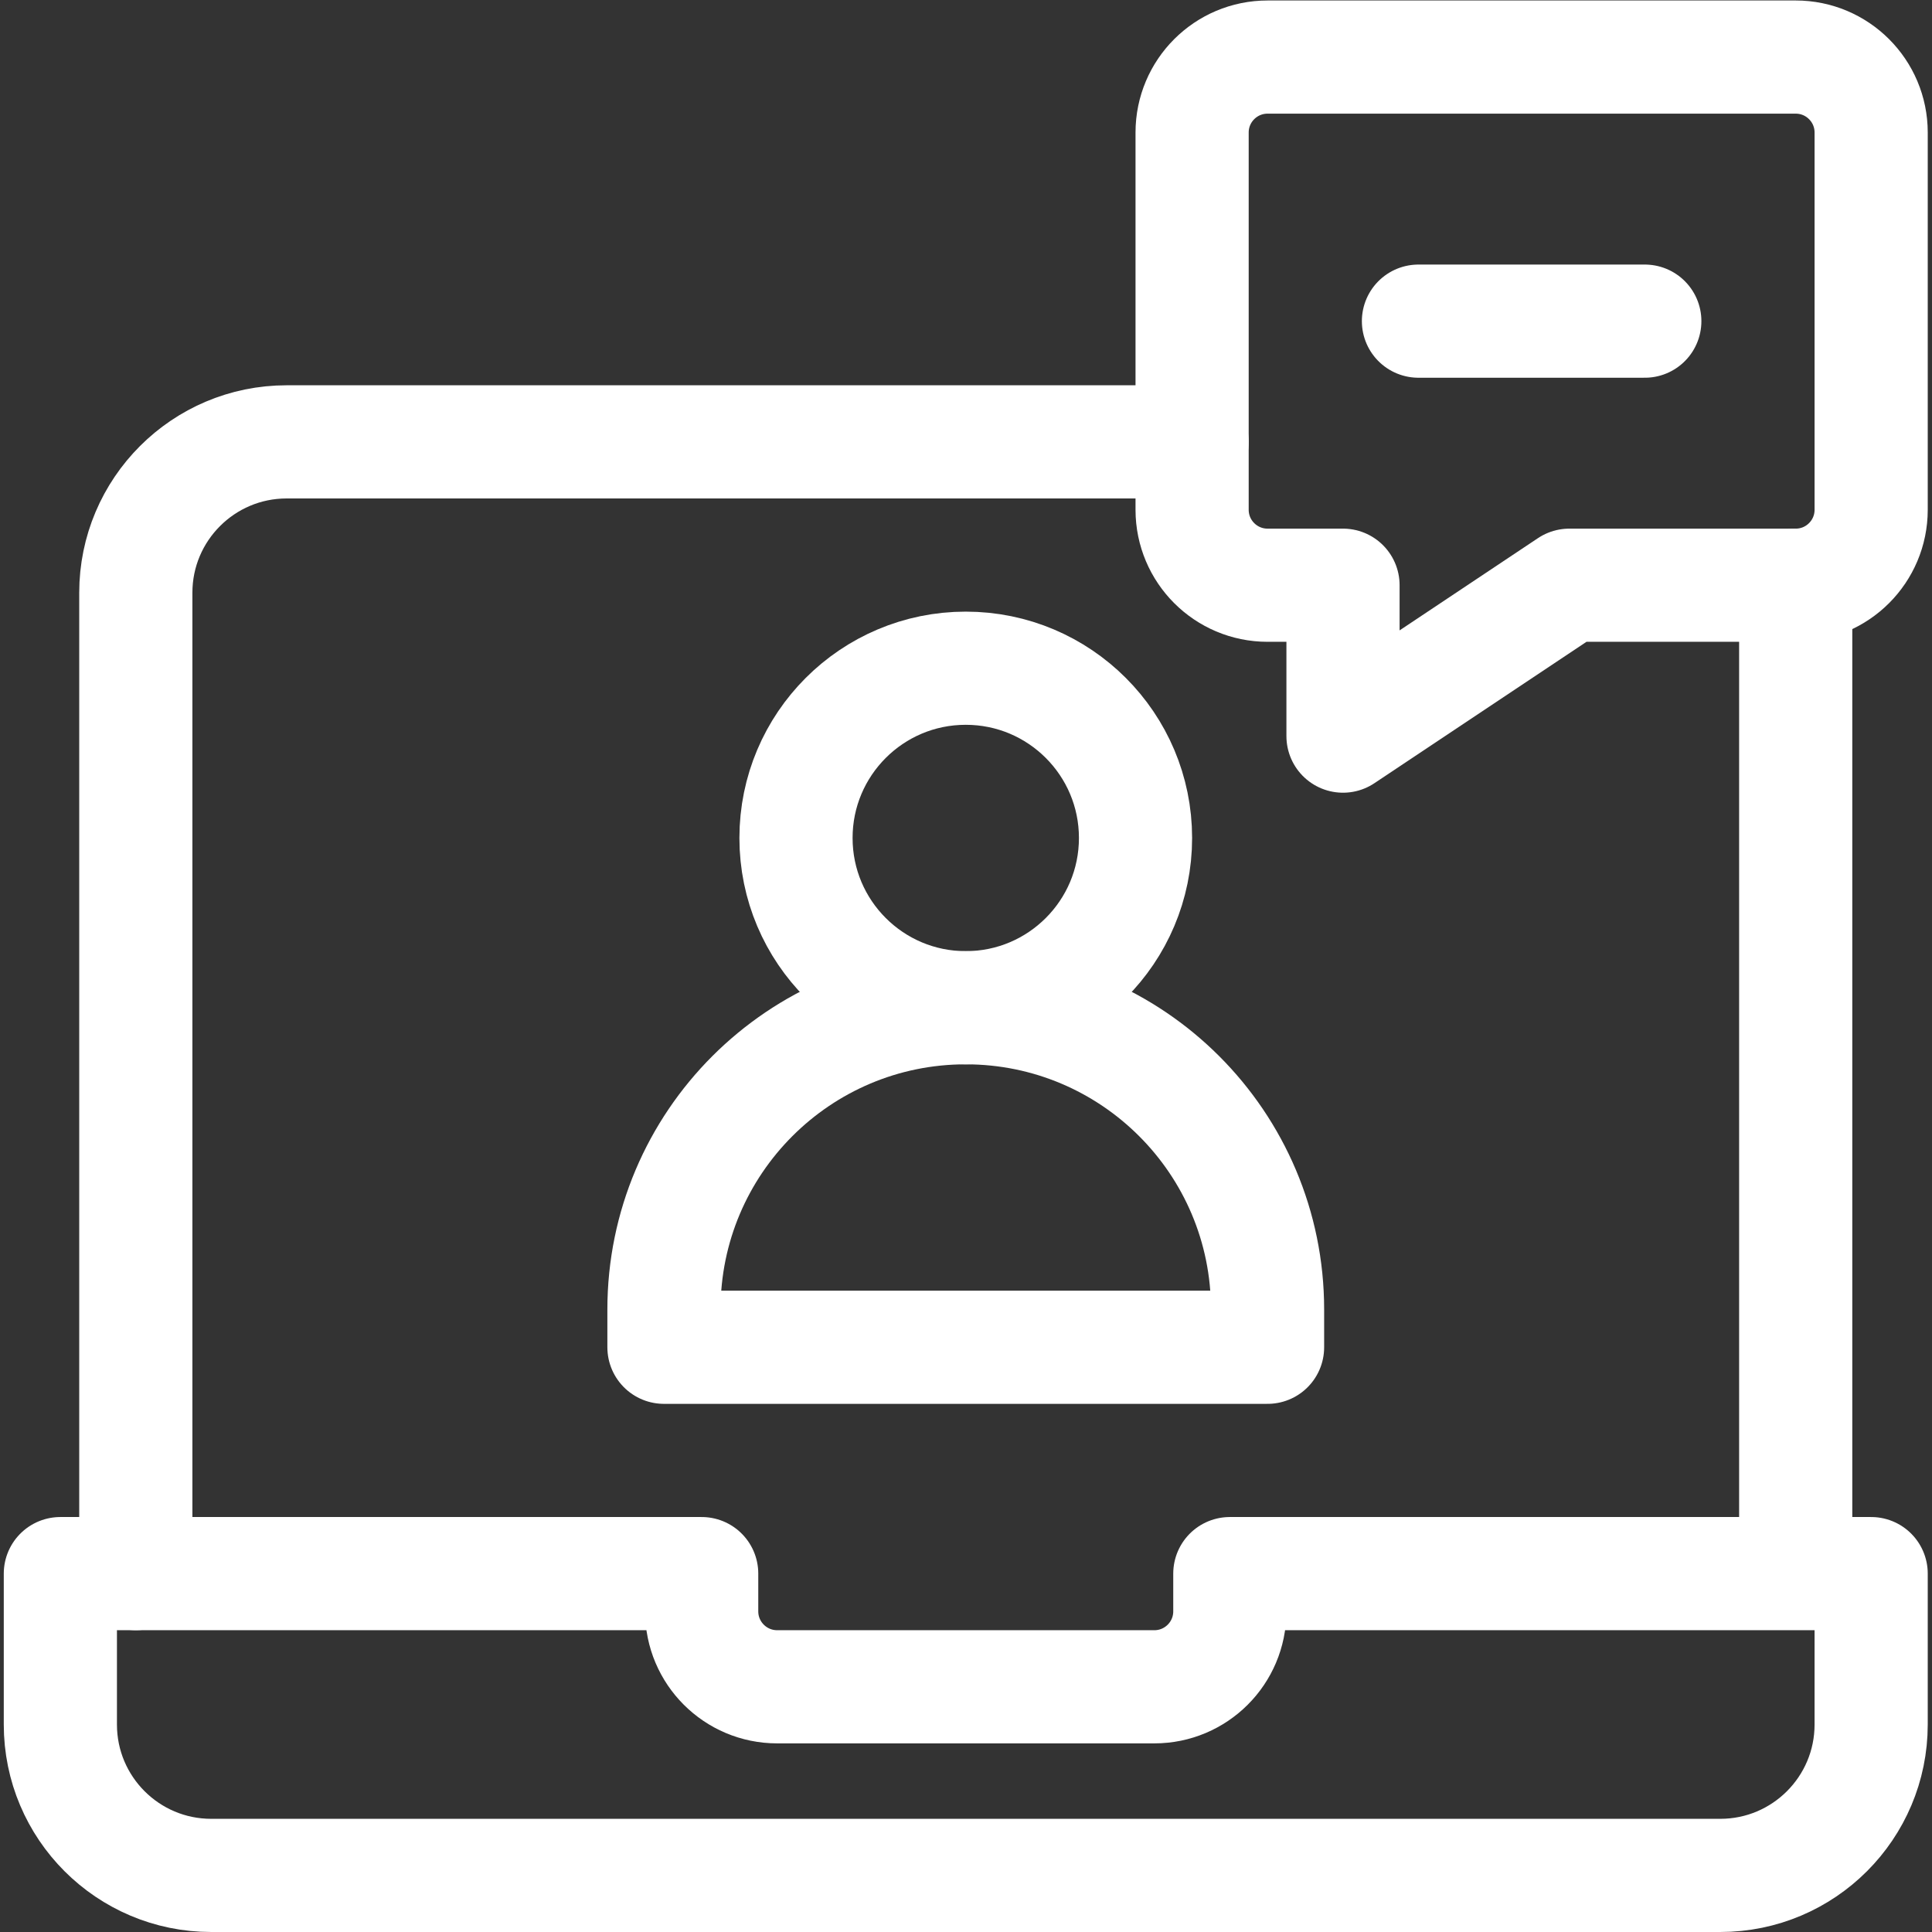
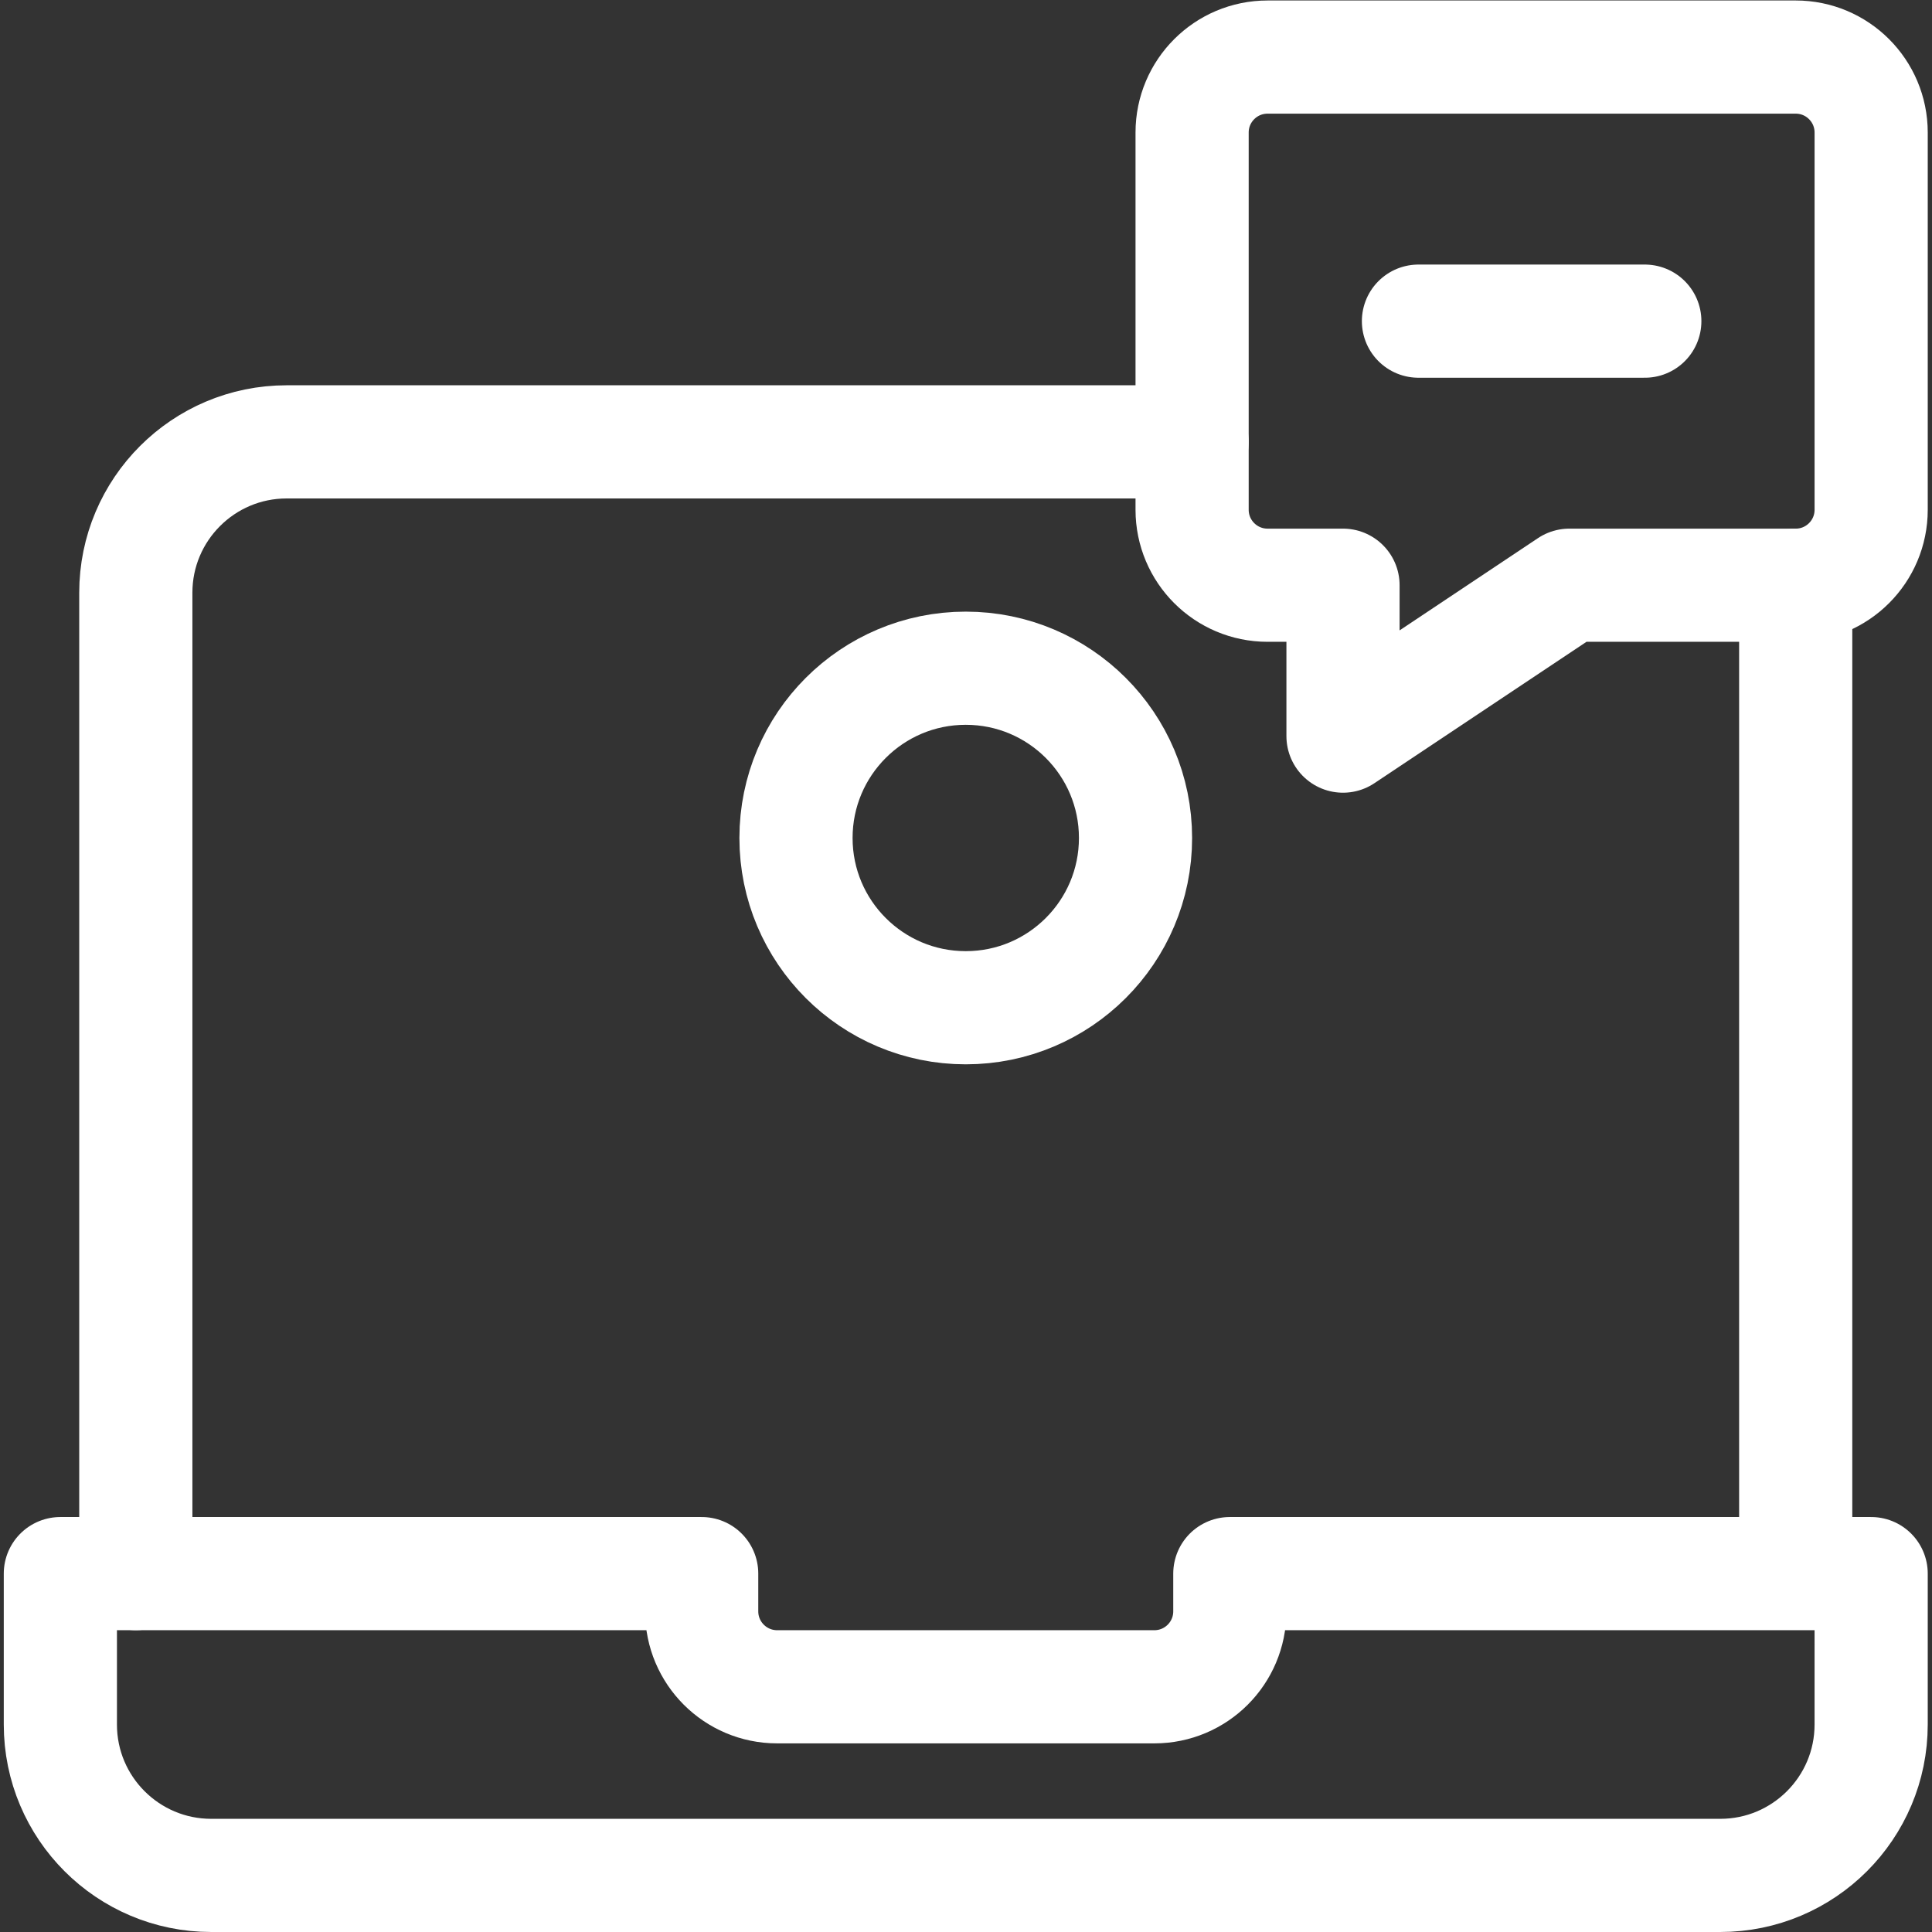
<svg xmlns="http://www.w3.org/2000/svg" version="1.1" id="svg1233" xml:space="preserve" width="300" height="300" viewBox="0 0 682.667 682.667">
  <rect x="0" y="0" width="682.667" height="682.667" fill="#333333" stroke="none" />
  <g width="100%" height="100%" transform="matrix(1,0,0,1,0,0)">
    <defs id="defs1237">
      <clipPath id="clipPath1247">
        <path d="M 0,512 H 512 V 0 H 0 Z" id="path1245" fill="#ffffff" fill-opacity="1" data-original-color="#000000ff" stroke="none" stroke-opacity="1" />
      </clipPath>
    </defs>
    <g id="g1239" transform="matrix(1.333,0,0,-1.333,0,682.667)">
      <g id="g1241">
        <g id="g1243" clip-path="url(#clipPath1247)">
          <g id="g1249" transform="translate(326,95)">
            <path d="m 0,0 v -10 c 0,-11.046 -8.954,-20 -20,-20 h -100 c -11.046,0 -20,8.954 -20,20 V 0 h -170 v -40 c 0,-22.091 17.908,-40 40,-40 h 400 c 22.092,0 40,17.909 40,40 V 0 Z" style="stroke-linecap: round; stroke-linejoin: round; stroke-miterlimit: 10; stroke-dasharray: none;" id="path1251" fill="none" fill-opacity="1" stroke="#ffffff" stroke-opacity="1" data-original-stroke-color="#000000ff" stroke-width="30" data-original-stroke-width="30" />
          </g>
          <g id="g1253" transform="translate(316,395)">
            <path d="m 0,0 h -240 c -22.092,0 -40,-17.909 -40,-40 v -260" style="stroke-linecap: round; stroke-linejoin: round; stroke-miterlimit: 10; stroke-dasharray: none;" id="path1255" fill="none" fill-opacity="1" stroke="#ffffff" stroke-opacity="1" data-original-stroke-color="#000000ff" stroke-width="30" data-original-stroke-width="30" />
          </g>
          <g id="g1257" transform="translate(476,97)">
            <path d="M 0,0 V 260" style="stroke-linecap: round; stroke-linejoin: round; stroke-miterlimit: 10; stroke-dasharray: none;" id="path1259" fill="none" fill-opacity="1" stroke="#ffffff" stroke-opacity="1" data-original-stroke-color="#000000ff" stroke-width="30" data-original-stroke-width="30" />
          </g>
          <g id="g1261" transform="translate(256,245)">
-             <path d="M 0,0 V 0 C -44.183,0 -80,-35.817 -80,-80 V -90 H 80 v 10 C 80,-35.817 44.183,0 0,0 Z" style="stroke-linecap: round; stroke-linejoin: round; stroke-miterlimit: 10; stroke-dasharray: none;" id="path1263" fill="none" fill-opacity="1" stroke="#ffffff" stroke-opacity="1" data-original-stroke-color="#000000ff" stroke-width="30" data-original-stroke-width="30" />
-           </g>
+             </g>
          <g id="g1265" transform="translate(301,290)">
            <path d="m 0,0 c 0,-24.853 -20.147,-45 -45,-45 -24.853,0 -45,20.147 -45,45 0,24.853 20.147,45 45,45 C -20.147,45 0,24.853 0,0 Z" style="stroke-linecap: round; stroke-linejoin: round; stroke-miterlimit: 10; stroke-dasharray: none;" id="path1267" fill="none" fill-opacity="1" stroke="#ffffff" stroke-opacity="1" data-original-stroke-color="#000000ff" stroke-width="30" data-original-stroke-width="30" />
          </g>
          <g id="g1269" transform="translate(316,477)">
            <path d="m 0,0 v -100 c 0,-11.046 8.954,-20 20,-20 h 20 v -40 l 60,40 h 60 c 11.046,0 20,8.954 20,20 V 0 c 0,11.046 -8.954,20 -20,20 H 20 C 8.954,20 0,11.046 0,0 Z" style="stroke-linecap: round; stroke-linejoin: round; stroke-miterlimit: 10; stroke-dasharray: none;" id="path1271" fill="none" fill-opacity="1" stroke="#ffffff" stroke-opacity="1" data-original-stroke-color="#000000ff" stroke-width="30" data-original-stroke-width="30" />
          </g>
          <g id="g1273" transform="translate(376,427)">
            <path d="M 0,0 H 60" style="stroke-linecap: round; stroke-linejoin: round; stroke-miterlimit: 10; stroke-dasharray: none;" id="path1275" fill="none" fill-opacity="1" stroke="#ffffff" stroke-opacity="1" data-original-stroke-color="#000000ff" stroke-width="30" data-original-stroke-width="30" />
          </g>
        </g>
      </g>
    </g>
  </g>
</svg>